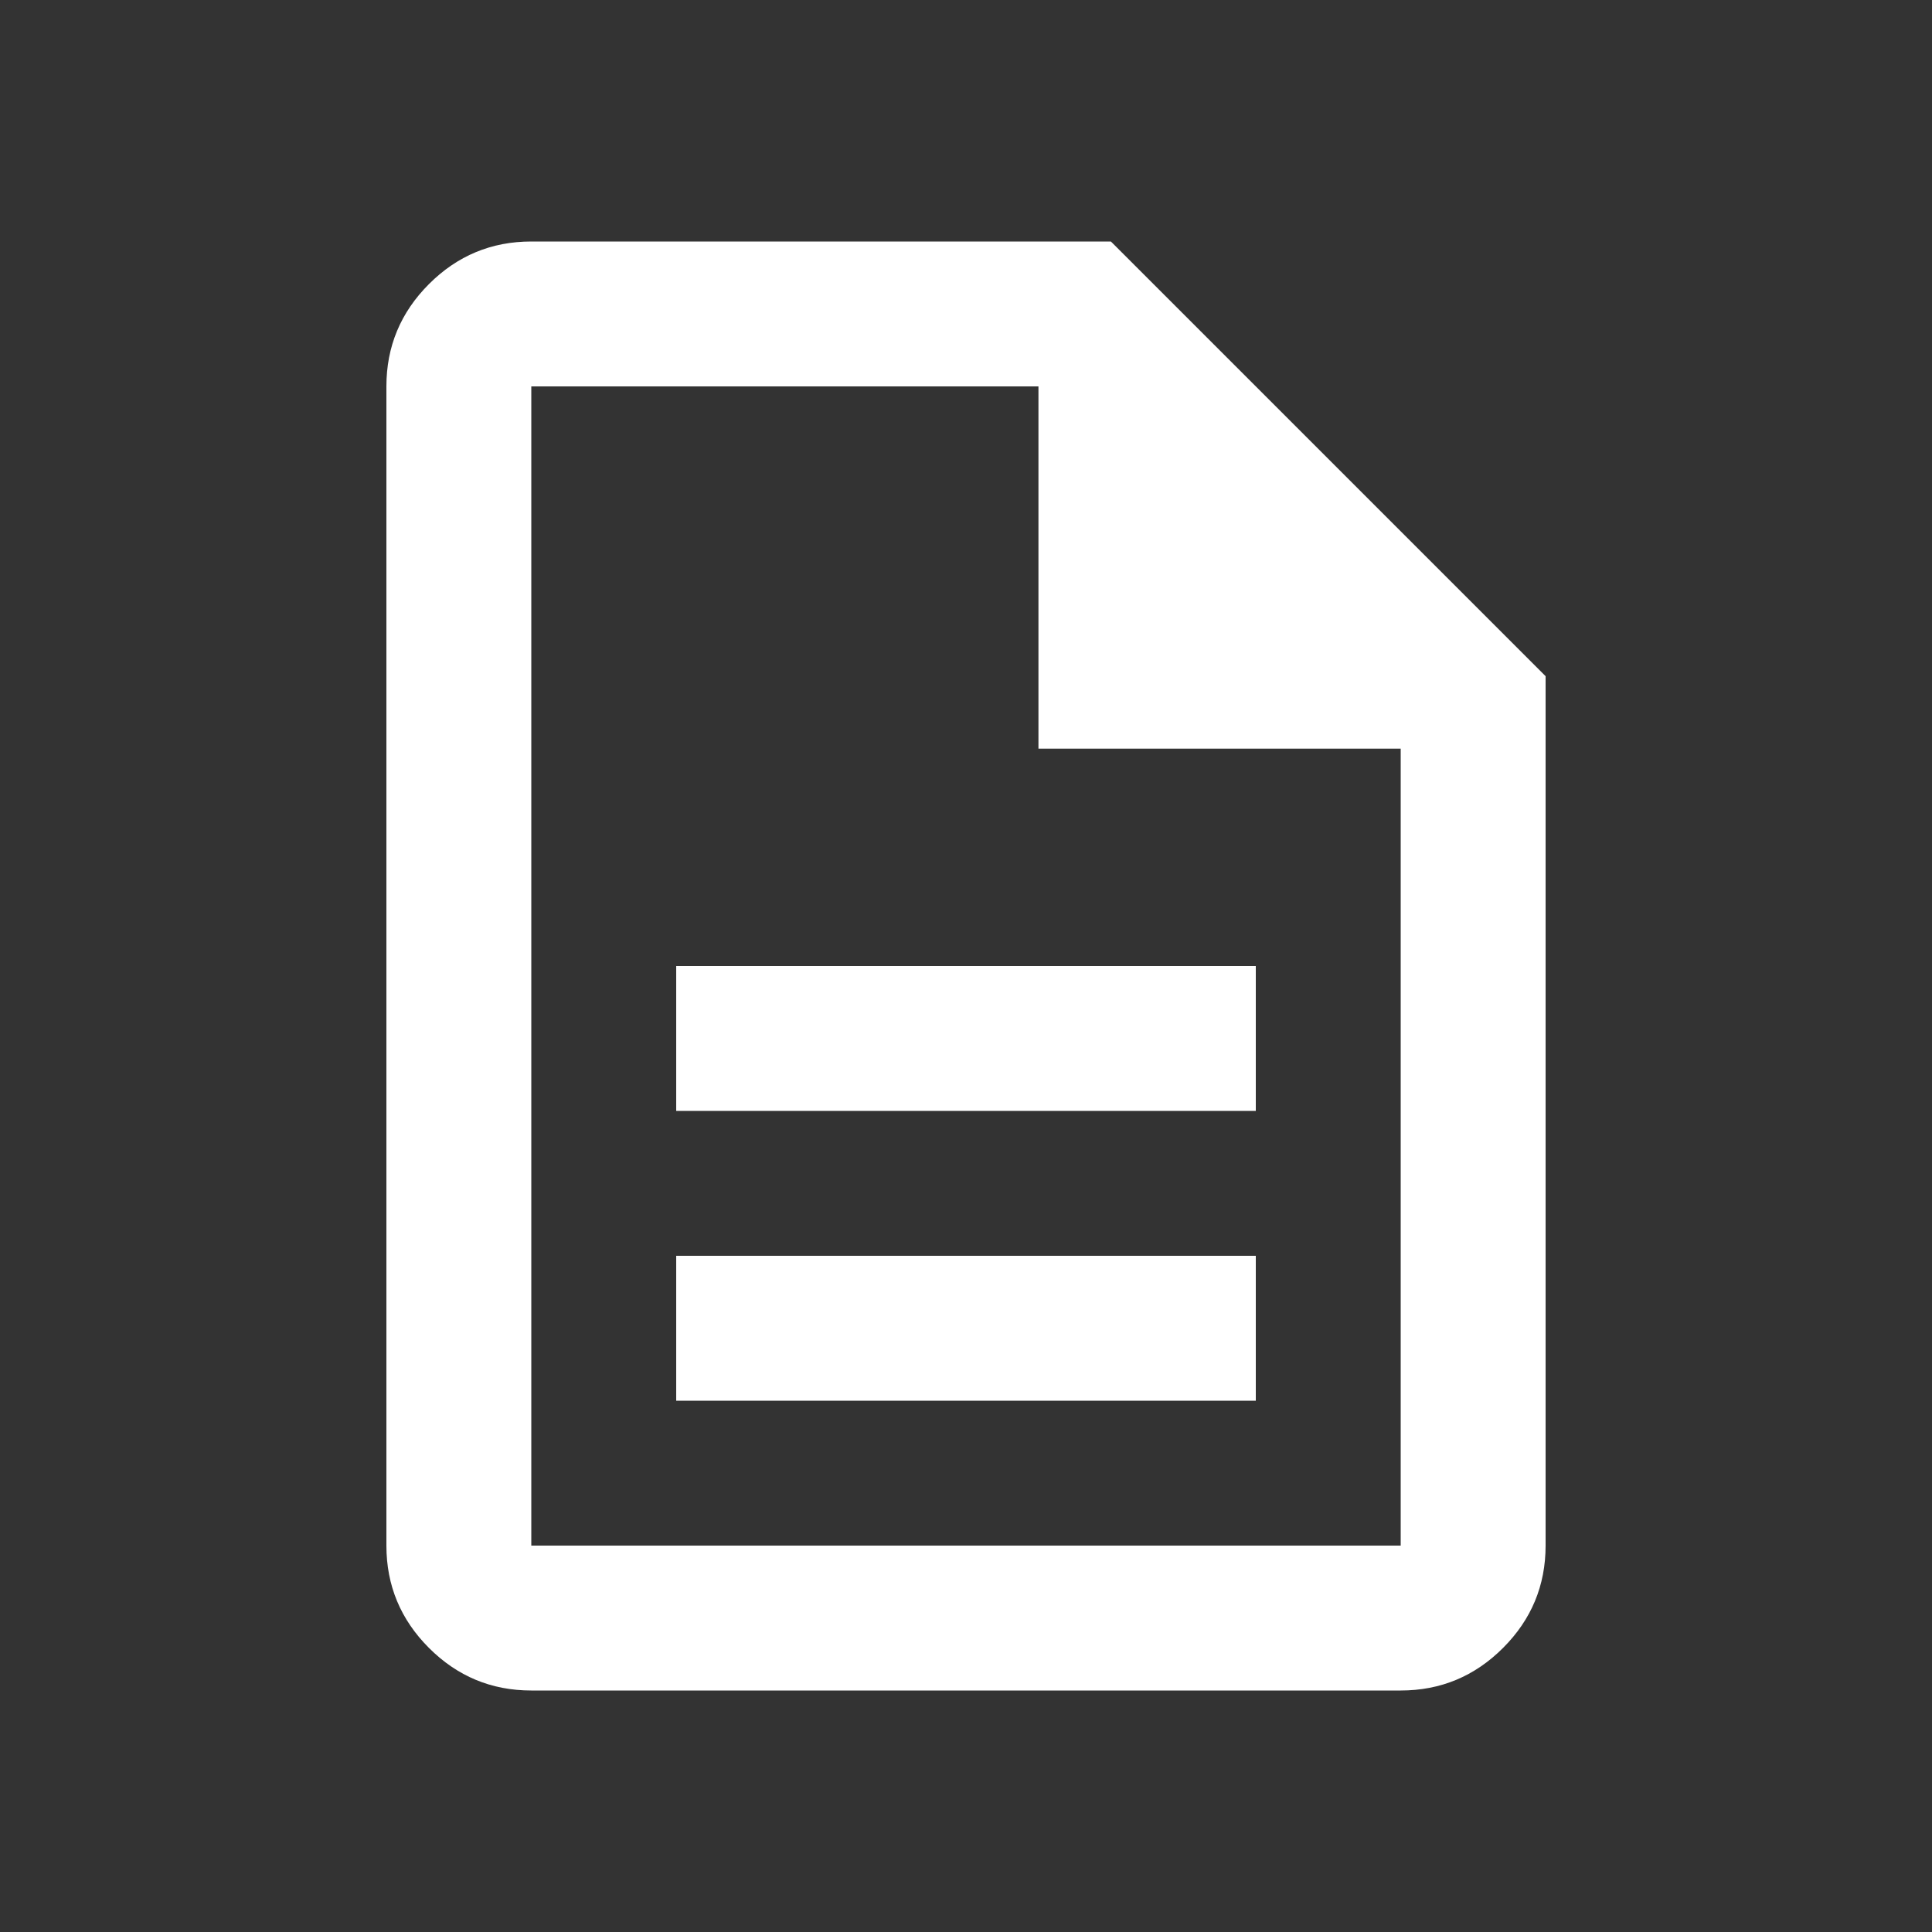
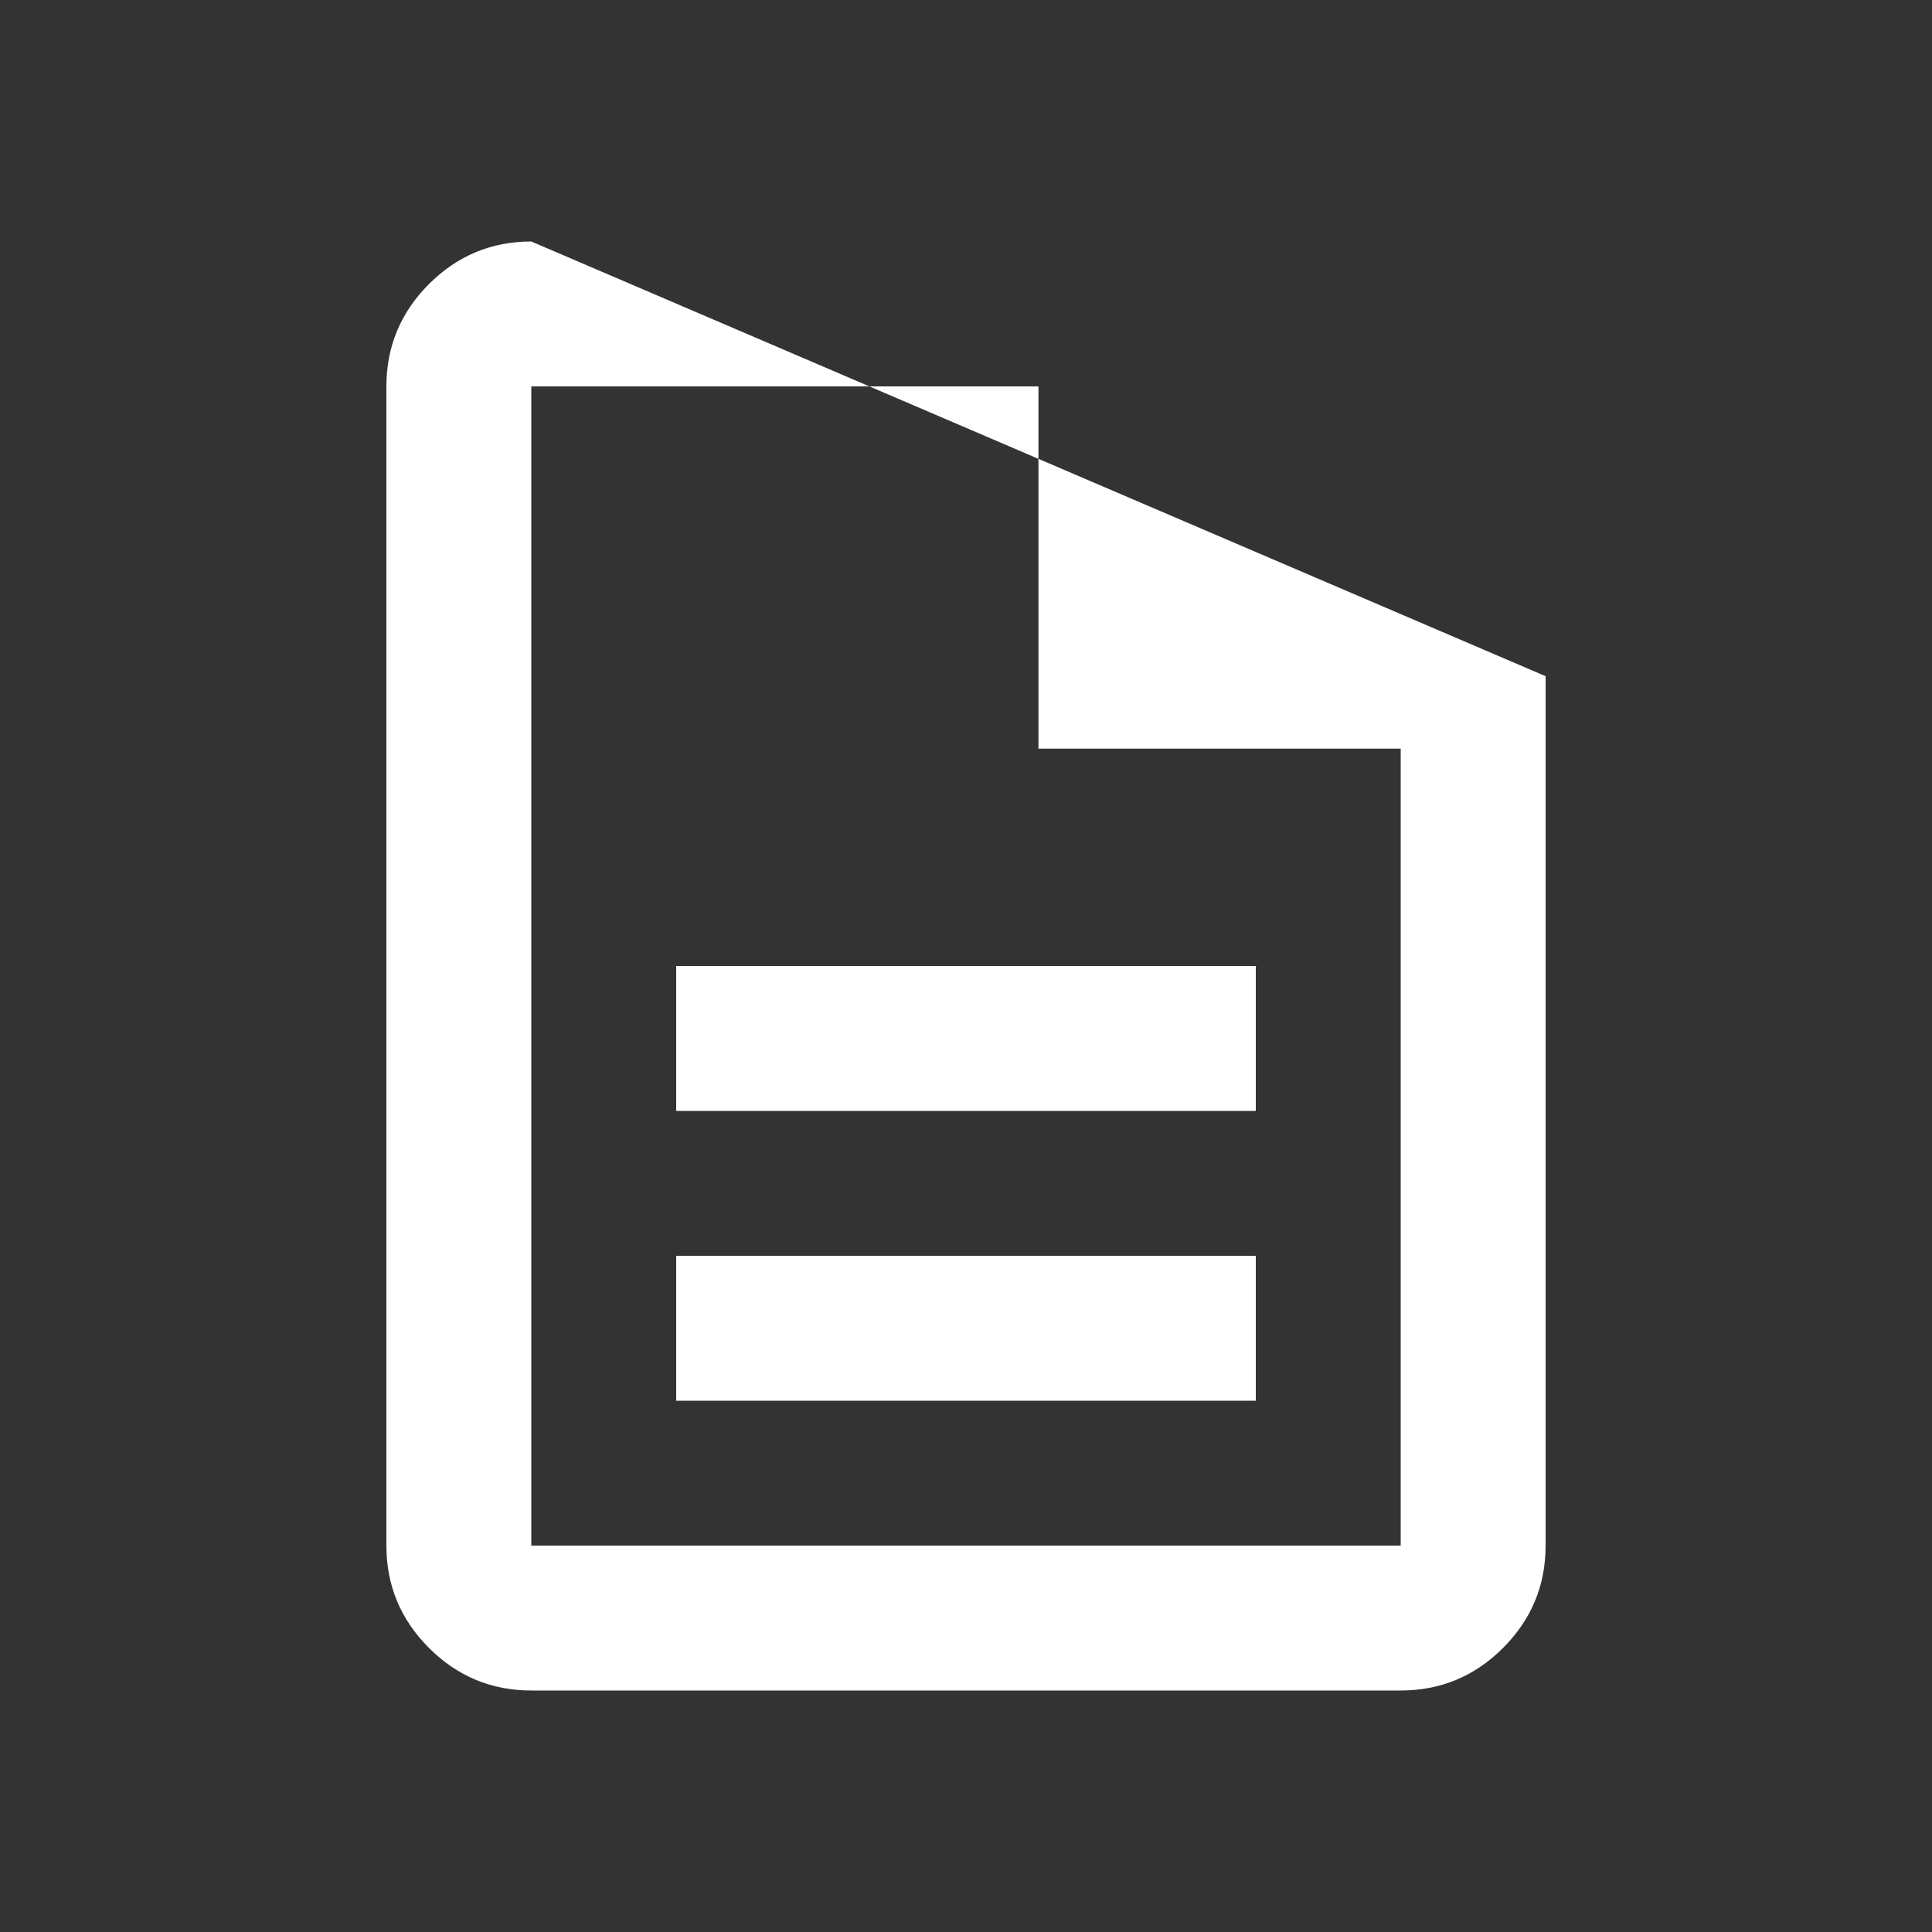
<svg xmlns="http://www.w3.org/2000/svg" fill="none" height="100%" overflow="visible" preserveAspectRatio="none" style="display: block;" viewBox="0 0 32 32" width="100%">
  <rect x="0" y="0" width="32" height="32" fill="#333333" stroke="none" />
  <g id="Resume">
    <g id="description">
-       <path d="M11.2 23.2H20.8V20.8H11.2V23.2ZM11.2 18.4H20.8V16H11.2V18.4ZM8.8 28C8.14 28 7.575 27.765 7.105 27.295C6.635 26.825 6.4 26.26 6.4 25.6V6.4C6.4 5.74 6.635 5.175 7.105 4.705C7.575 4.235 8.14 4 8.8 4H18.4L25.6 11.2V25.6C25.6 26.26 25.365 26.825 24.895 27.295C24.425 27.765 23.86 28 23.2 28H8.8ZM17.2 12.4V6.4H8.8V25.6H23.2V12.4H17.2Z" fill="white" id="description_2" />
+       <path d="M11.2 23.2H20.8V20.8H11.2V23.2ZM11.2 18.4H20.8V16H11.2V18.4ZM8.8 28C8.14 28 7.575 27.765 7.105 27.295C6.635 26.825 6.4 26.26 6.4 25.6V6.4C6.4 5.74 6.635 5.175 7.105 4.705C7.575 4.235 8.14 4 8.8 4L25.6 11.2V25.6C25.6 26.26 25.365 26.825 24.895 27.295C24.425 27.765 23.86 28 23.2 28H8.8ZM17.2 12.4V6.4H8.8V25.6H23.2V12.4H17.2Z" fill="white" id="description_2" />
    </g>
  </g>
</svg>